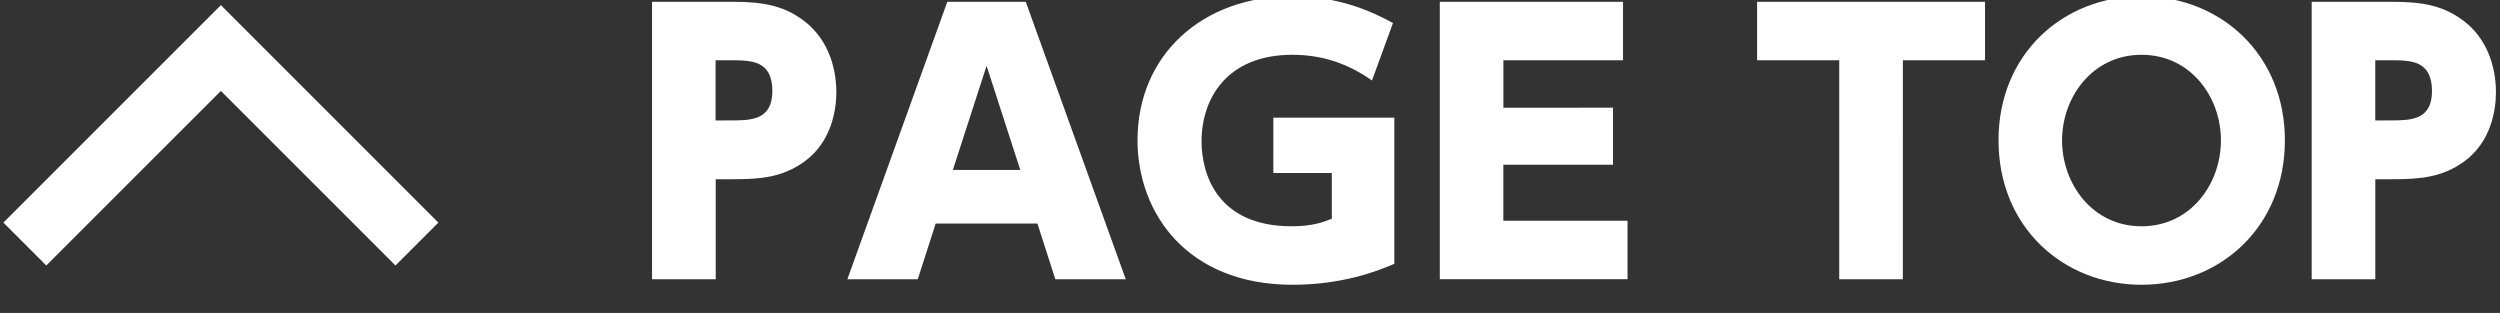
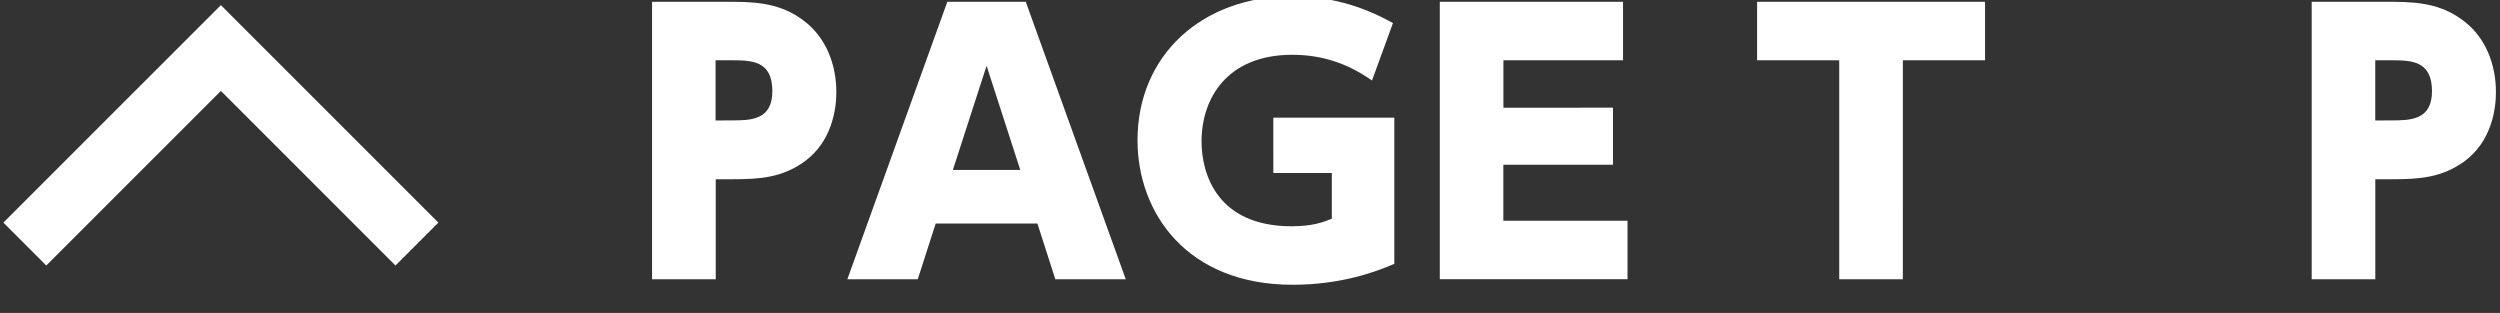
<svg xmlns="http://www.w3.org/2000/svg" version="1.1" id="レイヤー_1" x="0px" y="0px" width="123.611px" height="15.473px" viewBox="0 0 123.611 15.473" enable-background="new 0 0 123.611 15.473" xml:space="preserve">
  <rect x="0" y="0" width="123.611" height="15.473" fill="#333333" stroke="none" />
  <g>
    <g>
      <polyline fill="none" stroke="#FFFFFF" stroke-width="3" stroke-miterlimit="10" points="1.228,12.067 10.921,2.375     20.614,12.067   " />
    </g>
    <g>
      <path fill="#FFFFFF" d="M36.27,0.089c1.547,0,2.549,0.222,3.518,0.97c1.055,0.815,1.564,2.125,1.564,3.502    c0,0.852-0.224,2.433-1.564,3.417c-1.104,0.799-2.188,0.884-3.565,0.884h-0.834v4.946H32.24V0.089H36.27z M36.15,5.953    c0.951,0,2.039,0,2.039-1.444c0-1.513-1.021-1.529-2.039-1.529h-0.769v2.977L36.15,5.953L36.15,5.953z" />
      <path fill="#FFFFFF" d="M46.265,11.052l-0.887,2.755h-3.481l4.943-13.719h3.878l4.944,13.719H52.18l-0.886-2.755H46.265z     M50.446,8.401l-1.665-5.148l-1.666,5.148H50.446z" />
      <path fill="#FFFFFF" d="M67.837,3.981c-1.207-0.851-2.479-1.272-3.94-1.272c-3.229,0-4.487,2.158-4.487,4.283    c0,1.598,0.765,4.196,4.453,4.196c1.037,0,1.562-0.203,1.988-0.374v-2.26h-2.892V5.817h5.982v7.227    c-0.853,0.374-2.603,1.036-5.031,1.036c-5.235,0-7.666-3.569-7.666-7.141c0-4.23,3.213-7.122,7.633-7.122    c1.804,0,3.416,0.44,4.997,1.325L67.837,3.981z" />
      <path fill="#FFFFFF" d="M79.754,5.324v2.82h-5.422v2.771h6.14v2.891H71.19V0.089h9.06V2.98h-5.915v2.348L79.754,5.324    L79.754,5.324z" />
      <path fill="#FFFFFF" d="M94.085,13.807H90.94V2.979h-4.062v-2.89h11.271V2.98h-4.063L94.085,13.807L94.085,13.807z" />
-       <path fill="#FFFFFF" d="M105.883-0.183c3.91,0,7.092,2.872,7.092,7.122c0,4.269-3.182,7.141-7.092,7.141    c-3.855,0-7.067-2.838-7.067-7.141C98.812,2.656,102.024-0.183,105.883-0.183z M105.883,11.188c2.448,0,3.93-2.105,3.93-4.249    c0-2.125-1.479-4.23-3.93-4.23c-2.43,0-3.926,2.105-3.926,4.23C101.957,9.081,103.453,11.188,105.883,11.188z" />
-       <path fill="#FFFFFF" d="M118.327,0.089c1.547,0,2.55,0.222,3.521,0.97c1.055,0.815,1.562,2.125,1.562,3.502    c0,0.852-0.221,2.433-1.562,3.417c-1.104,0.799-2.192,0.884-3.569,0.884h-0.833v4.946H114.3V0.089H118.327z M118.208,5.953    c0.952,0,2.04,0,2.04-1.444c0-1.513-1.02-1.529-2.04-1.529h-0.765v2.977L118.208,5.953L118.208,5.953z" />
+       <path fill="#FFFFFF" d="M118.327,0.089c1.547,0,2.55,0.222,3.521,0.97c1.055,0.815,1.562,2.125,1.562,3.502    c0,0.852-0.221,2.433-1.562,3.417c-1.104,0.799-2.192,0.884-3.569,0.884h-0.833v4.946H114.3V0.089H118.327z M118.208,5.953    c0.952,0,2.04,0,2.04-1.444c0-1.513-1.02-1.529-2.04-1.529h-0.765v2.977L118.208,5.953L118.208,5.953" />
    </g>
  </g>
</svg>